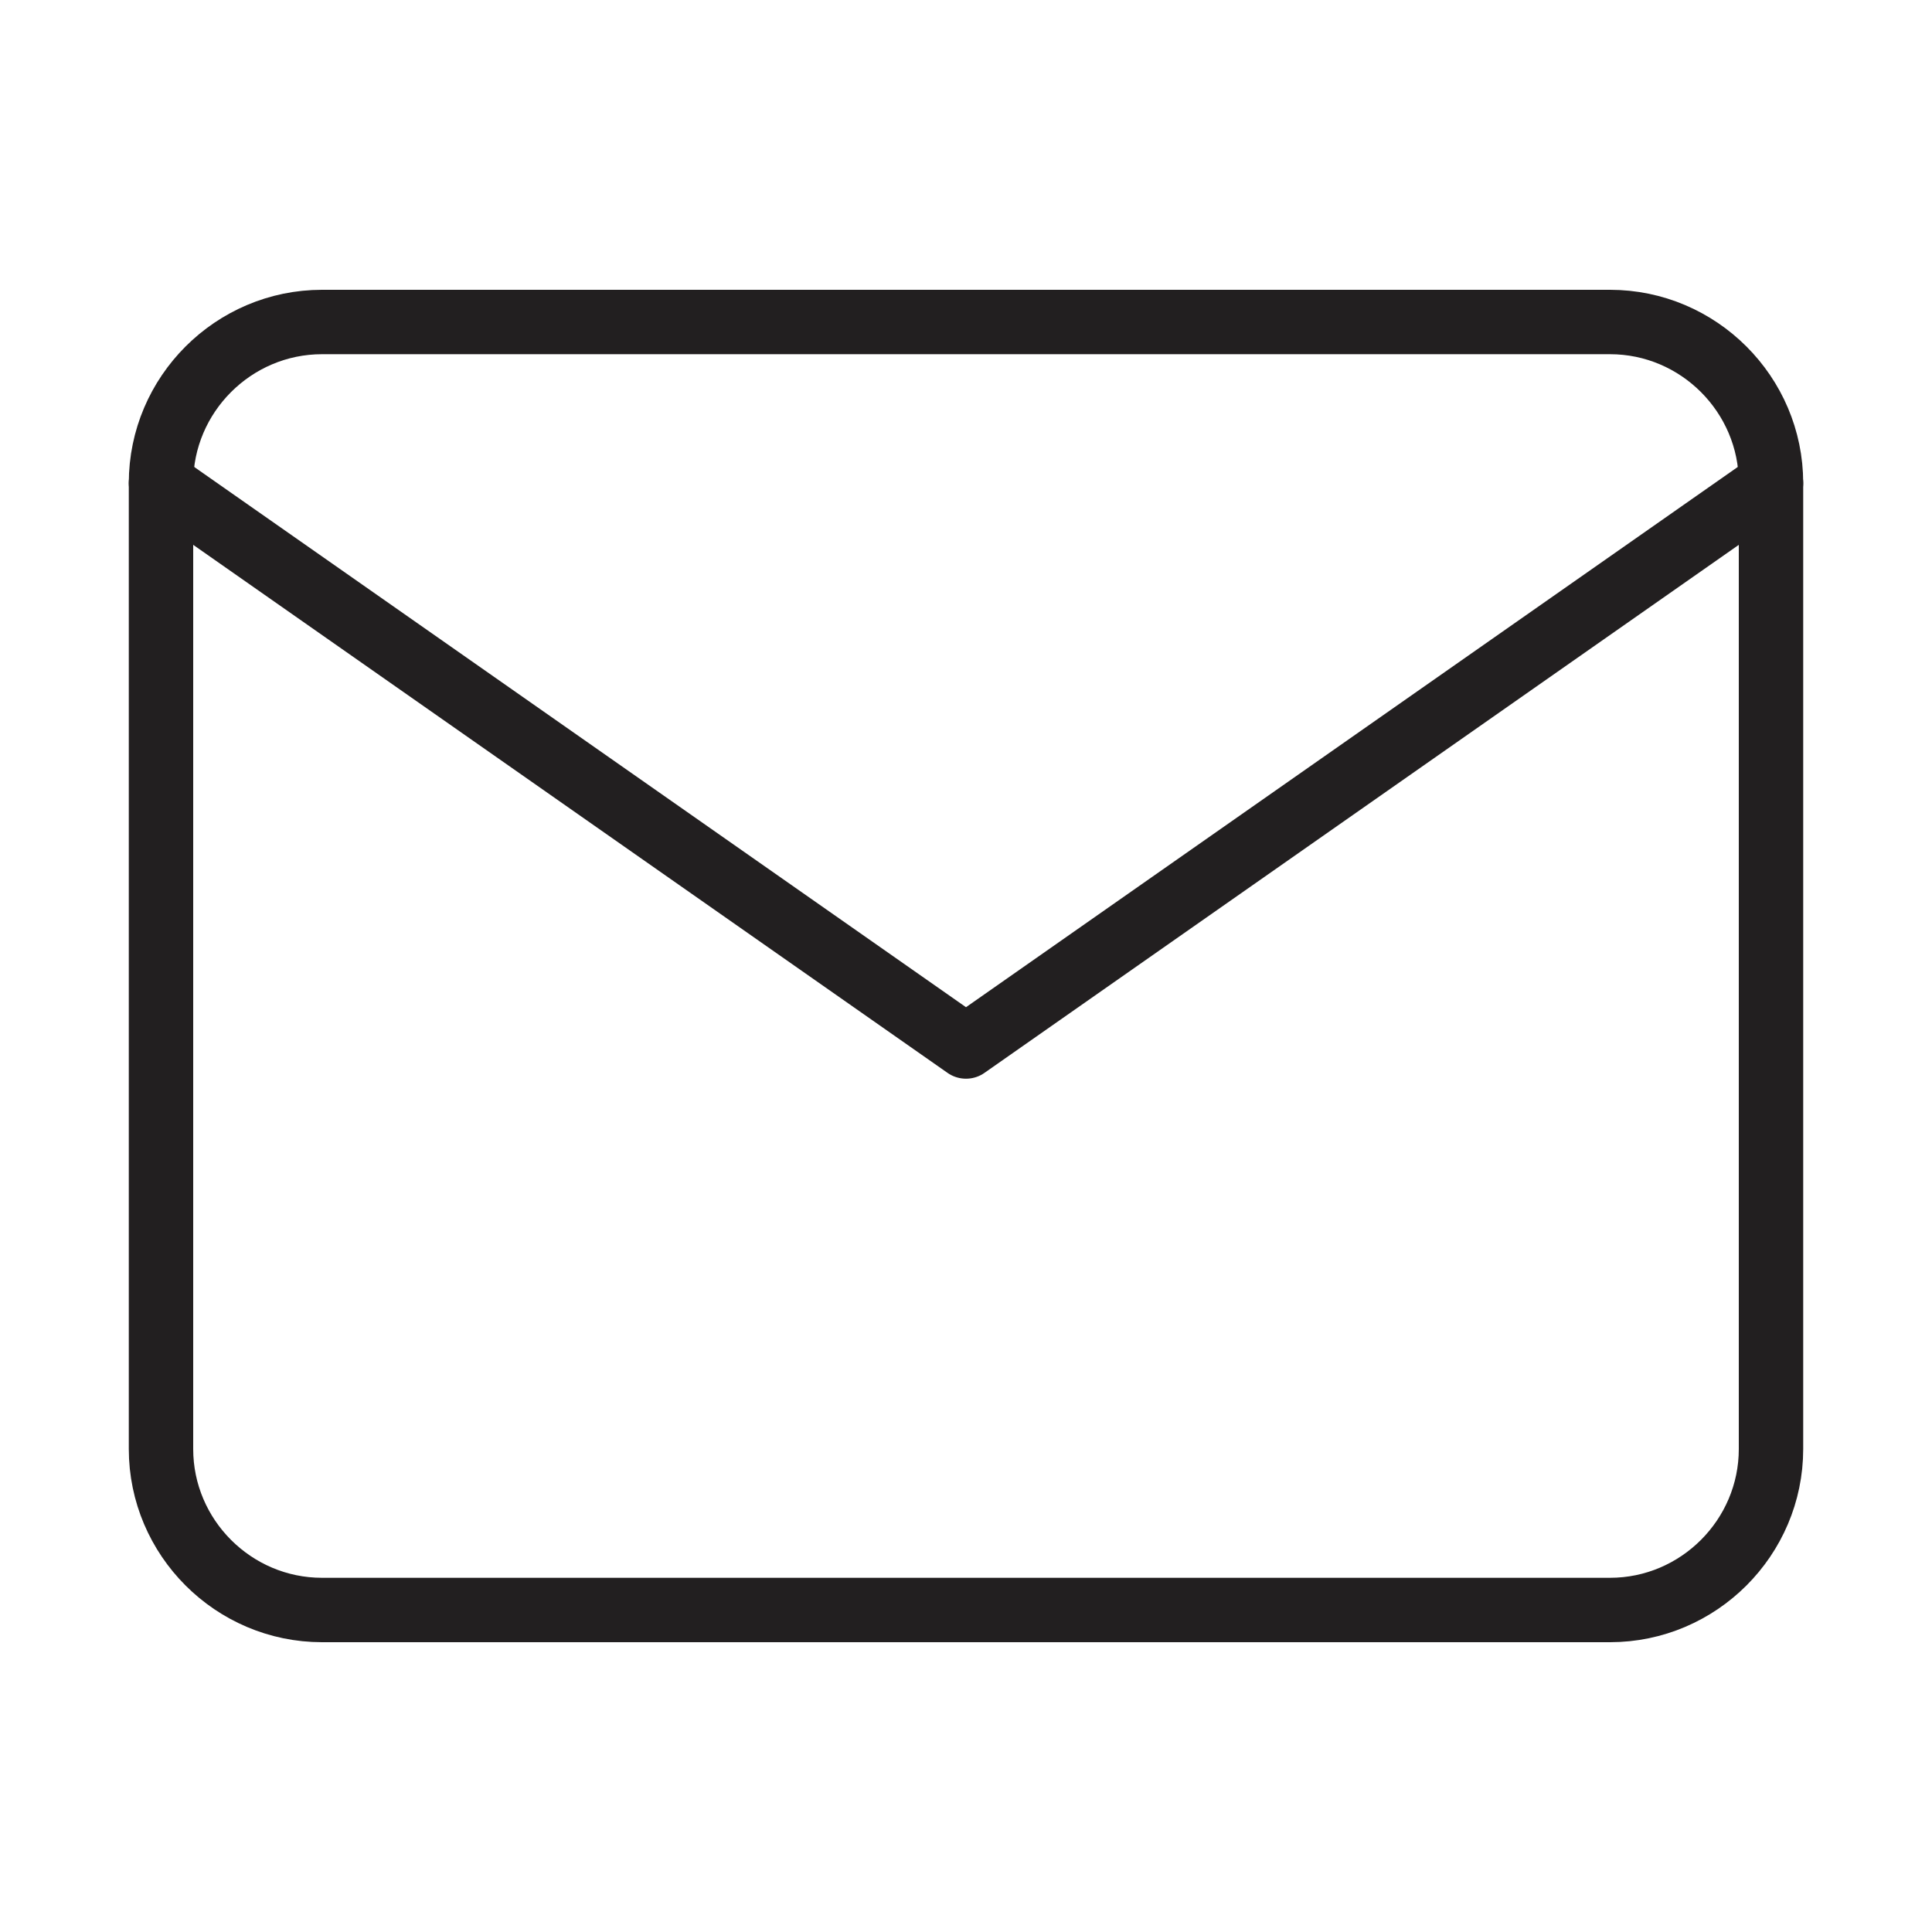
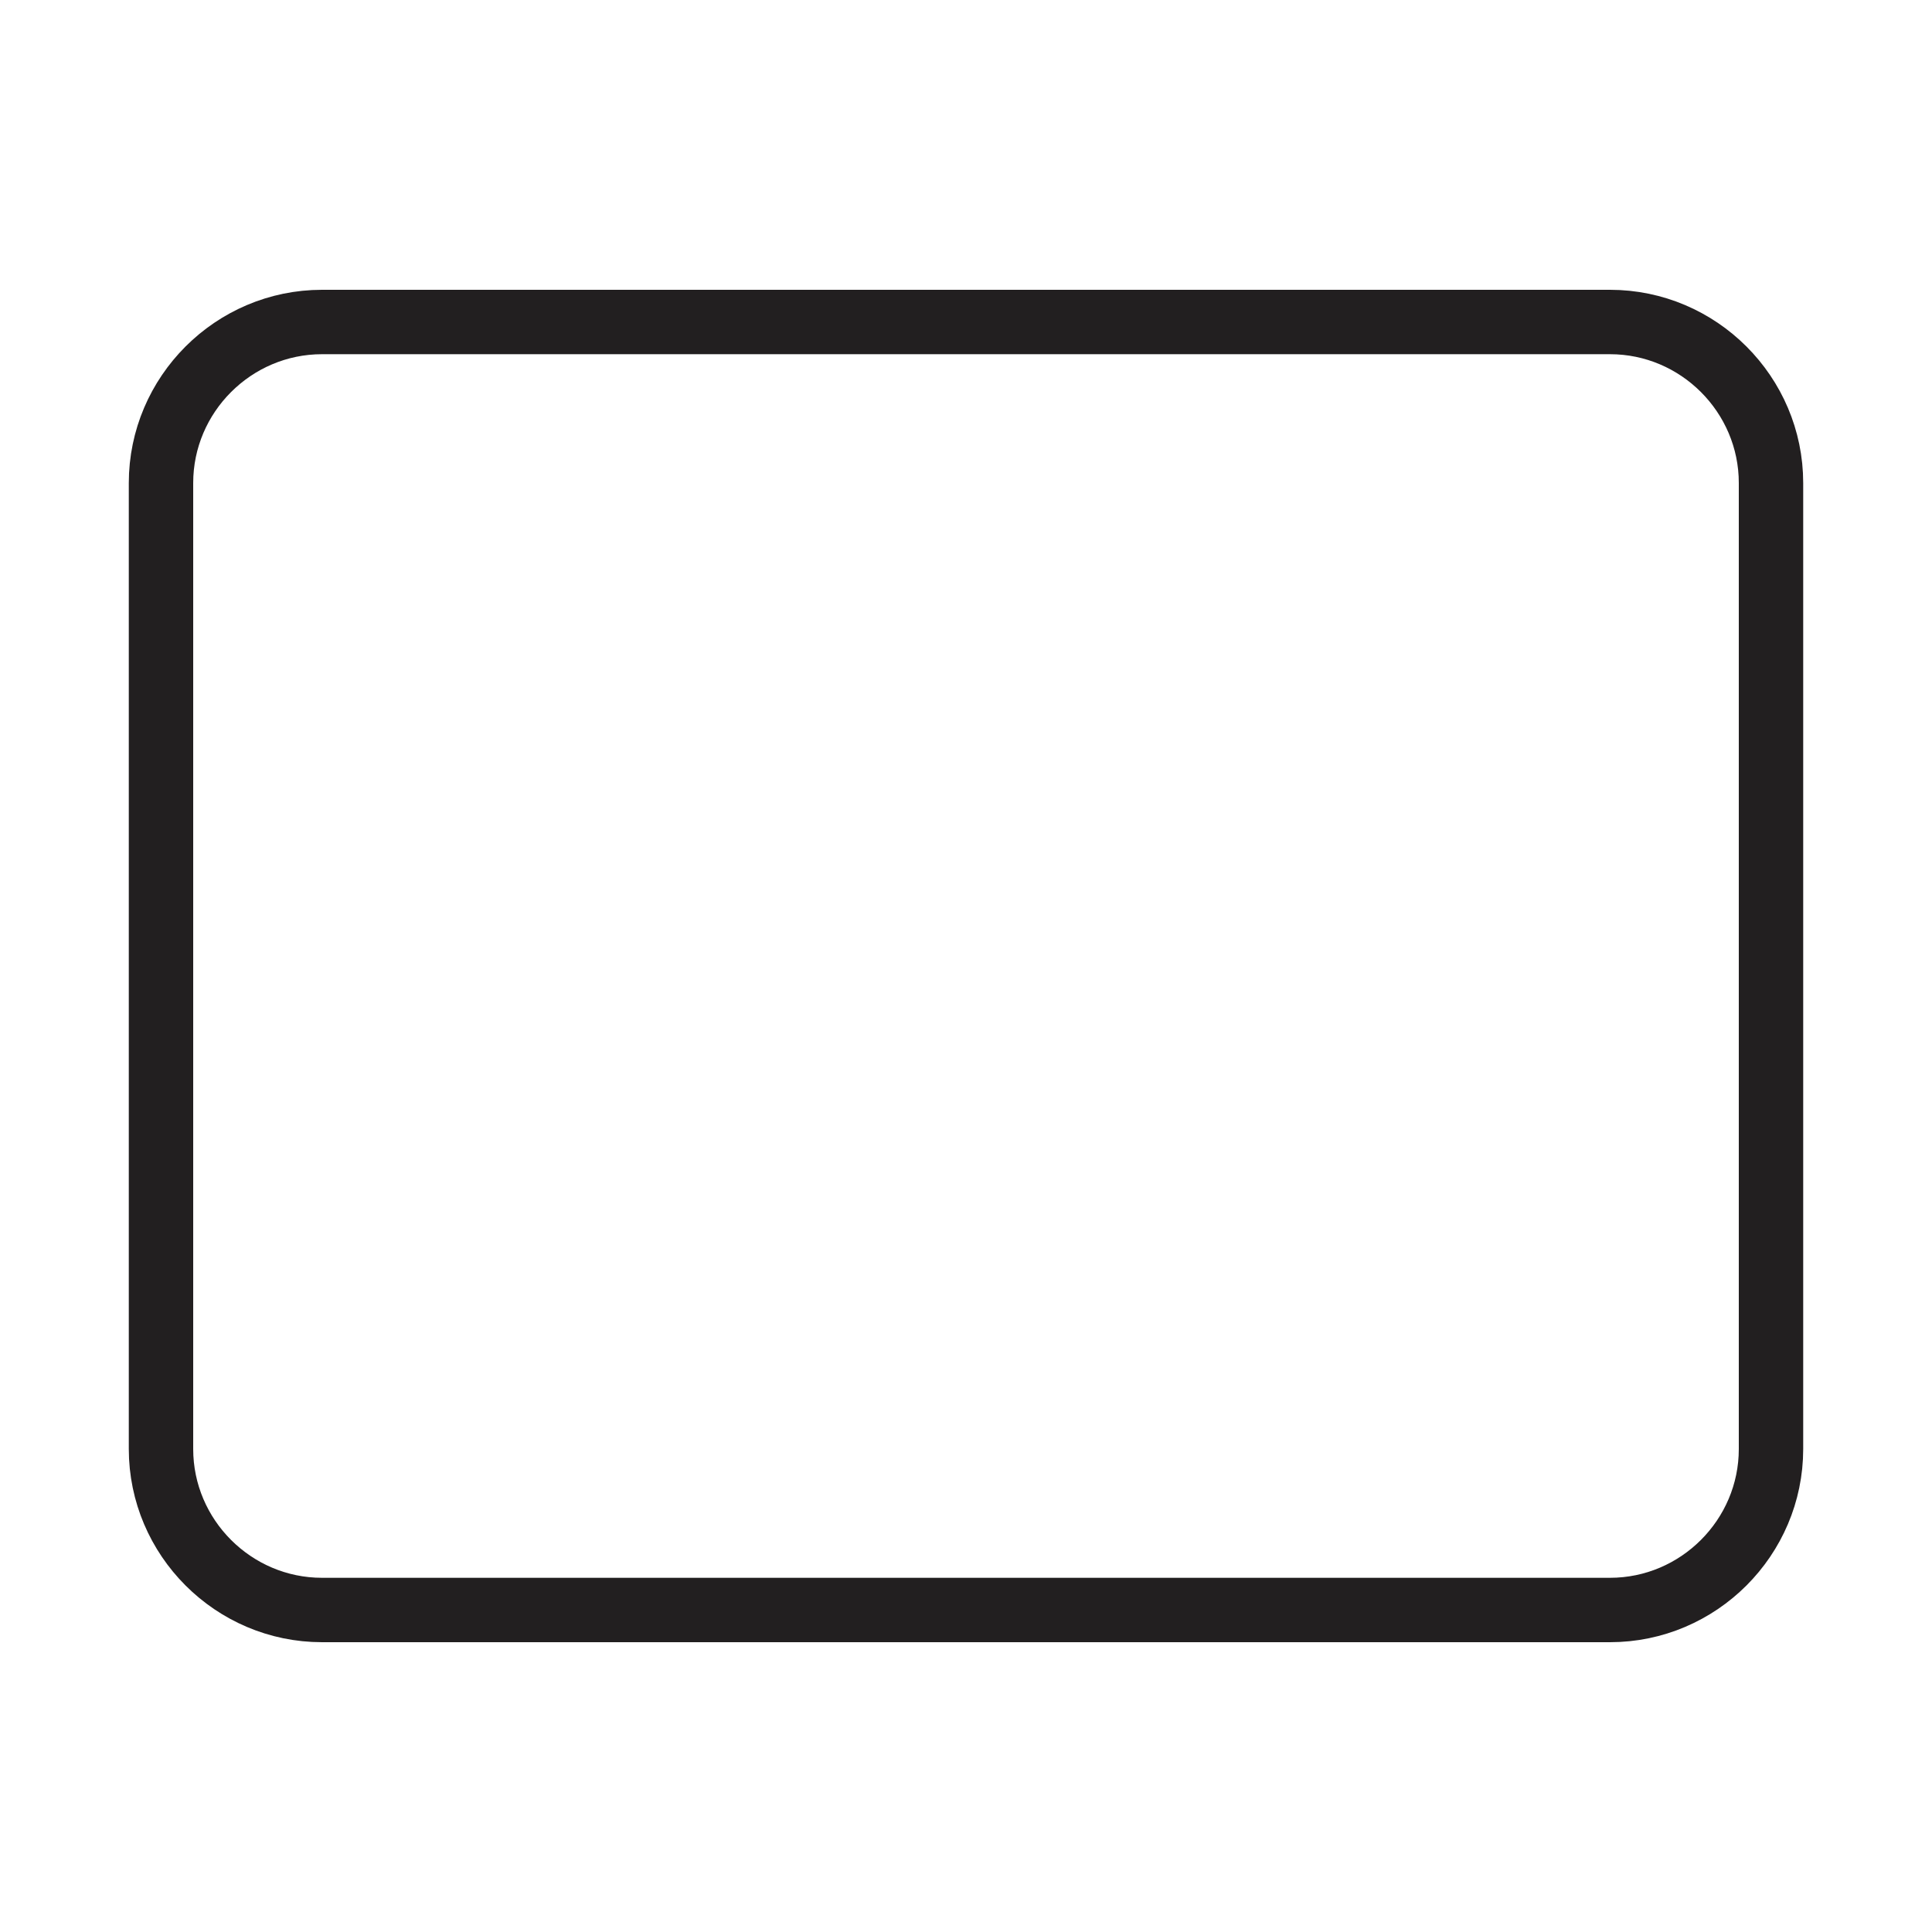
<svg xmlns="http://www.w3.org/2000/svg" width="30" height="30" viewBox="0 0 30 30" fill="none">
  <path d="M5 5H25C26.375 5 27.5 6.125 27.5 7.5V22.5C27.5 23.875 26.375 25 25 25H5C3.625 25 2.5 23.875 2.5 22.5V7.5C2.5 6.125 3.625 5 5 5Z" stroke="#221F20" stroke-linecap="round" stroke-linejoin="round" />
-   <path d="M27.5 7.5L15 16.25L2.5 7.5" stroke="#221F20" stroke-linecap="round" stroke-linejoin="round" />
</svg>